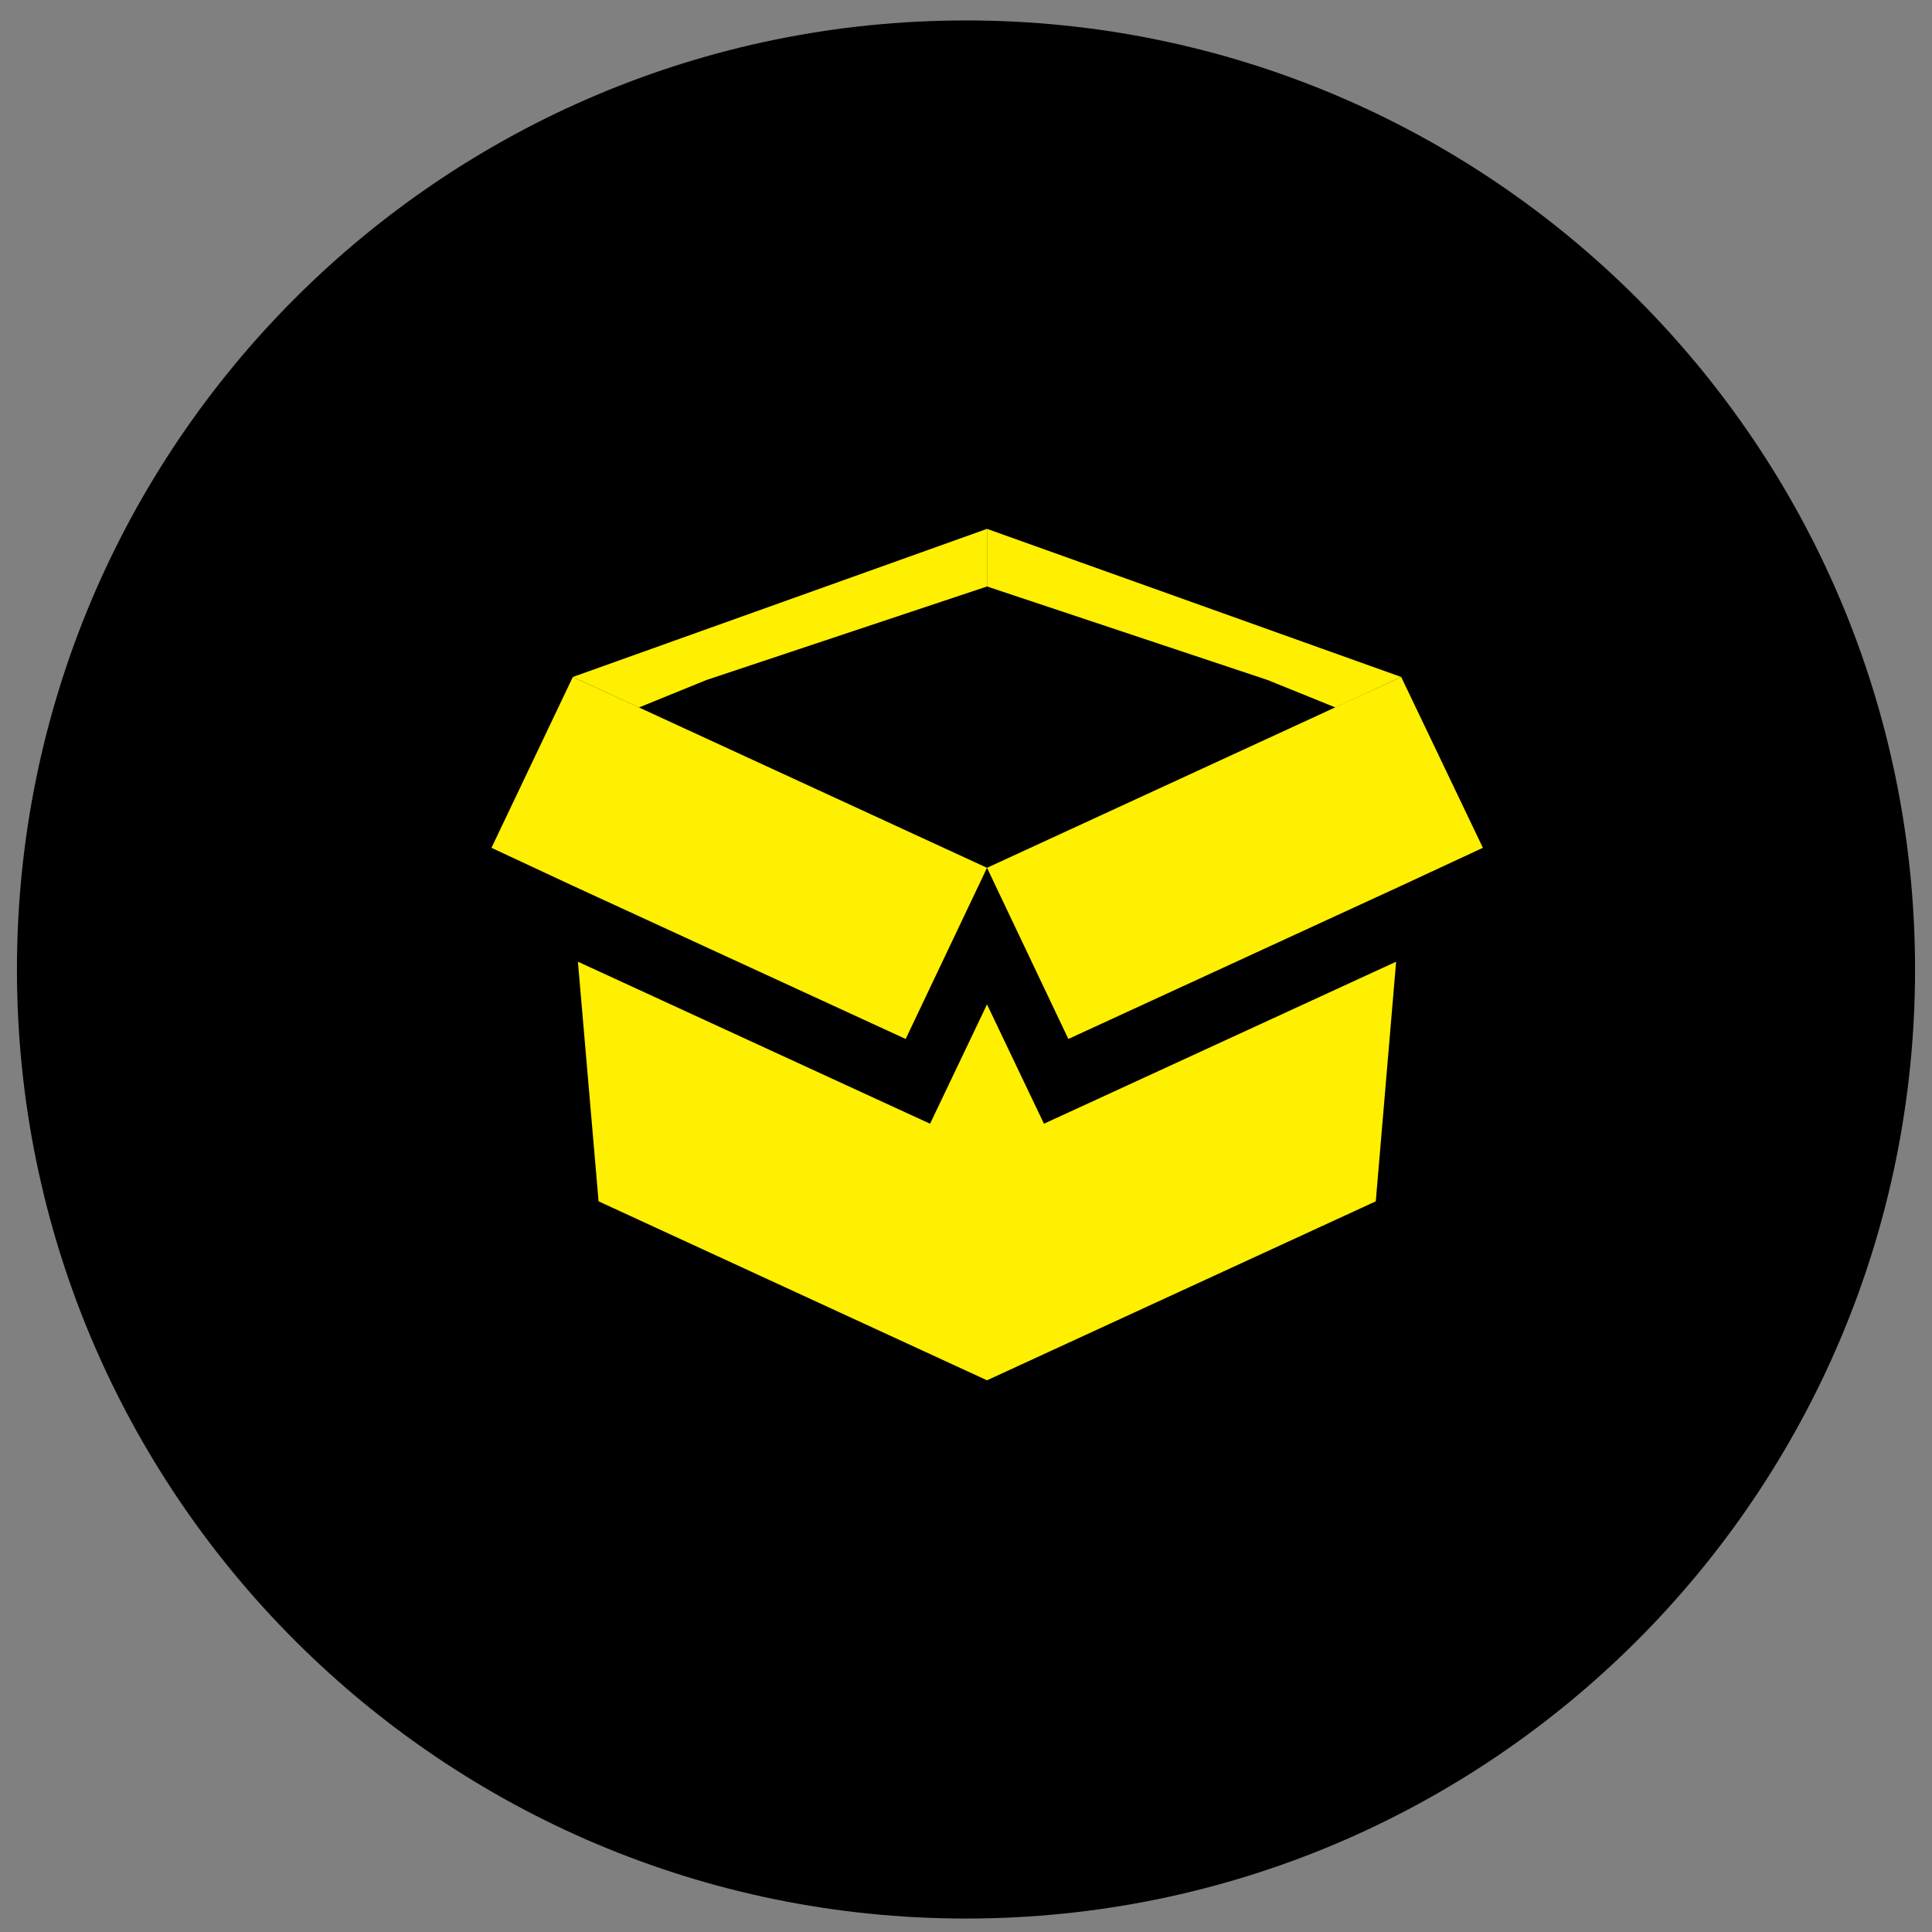
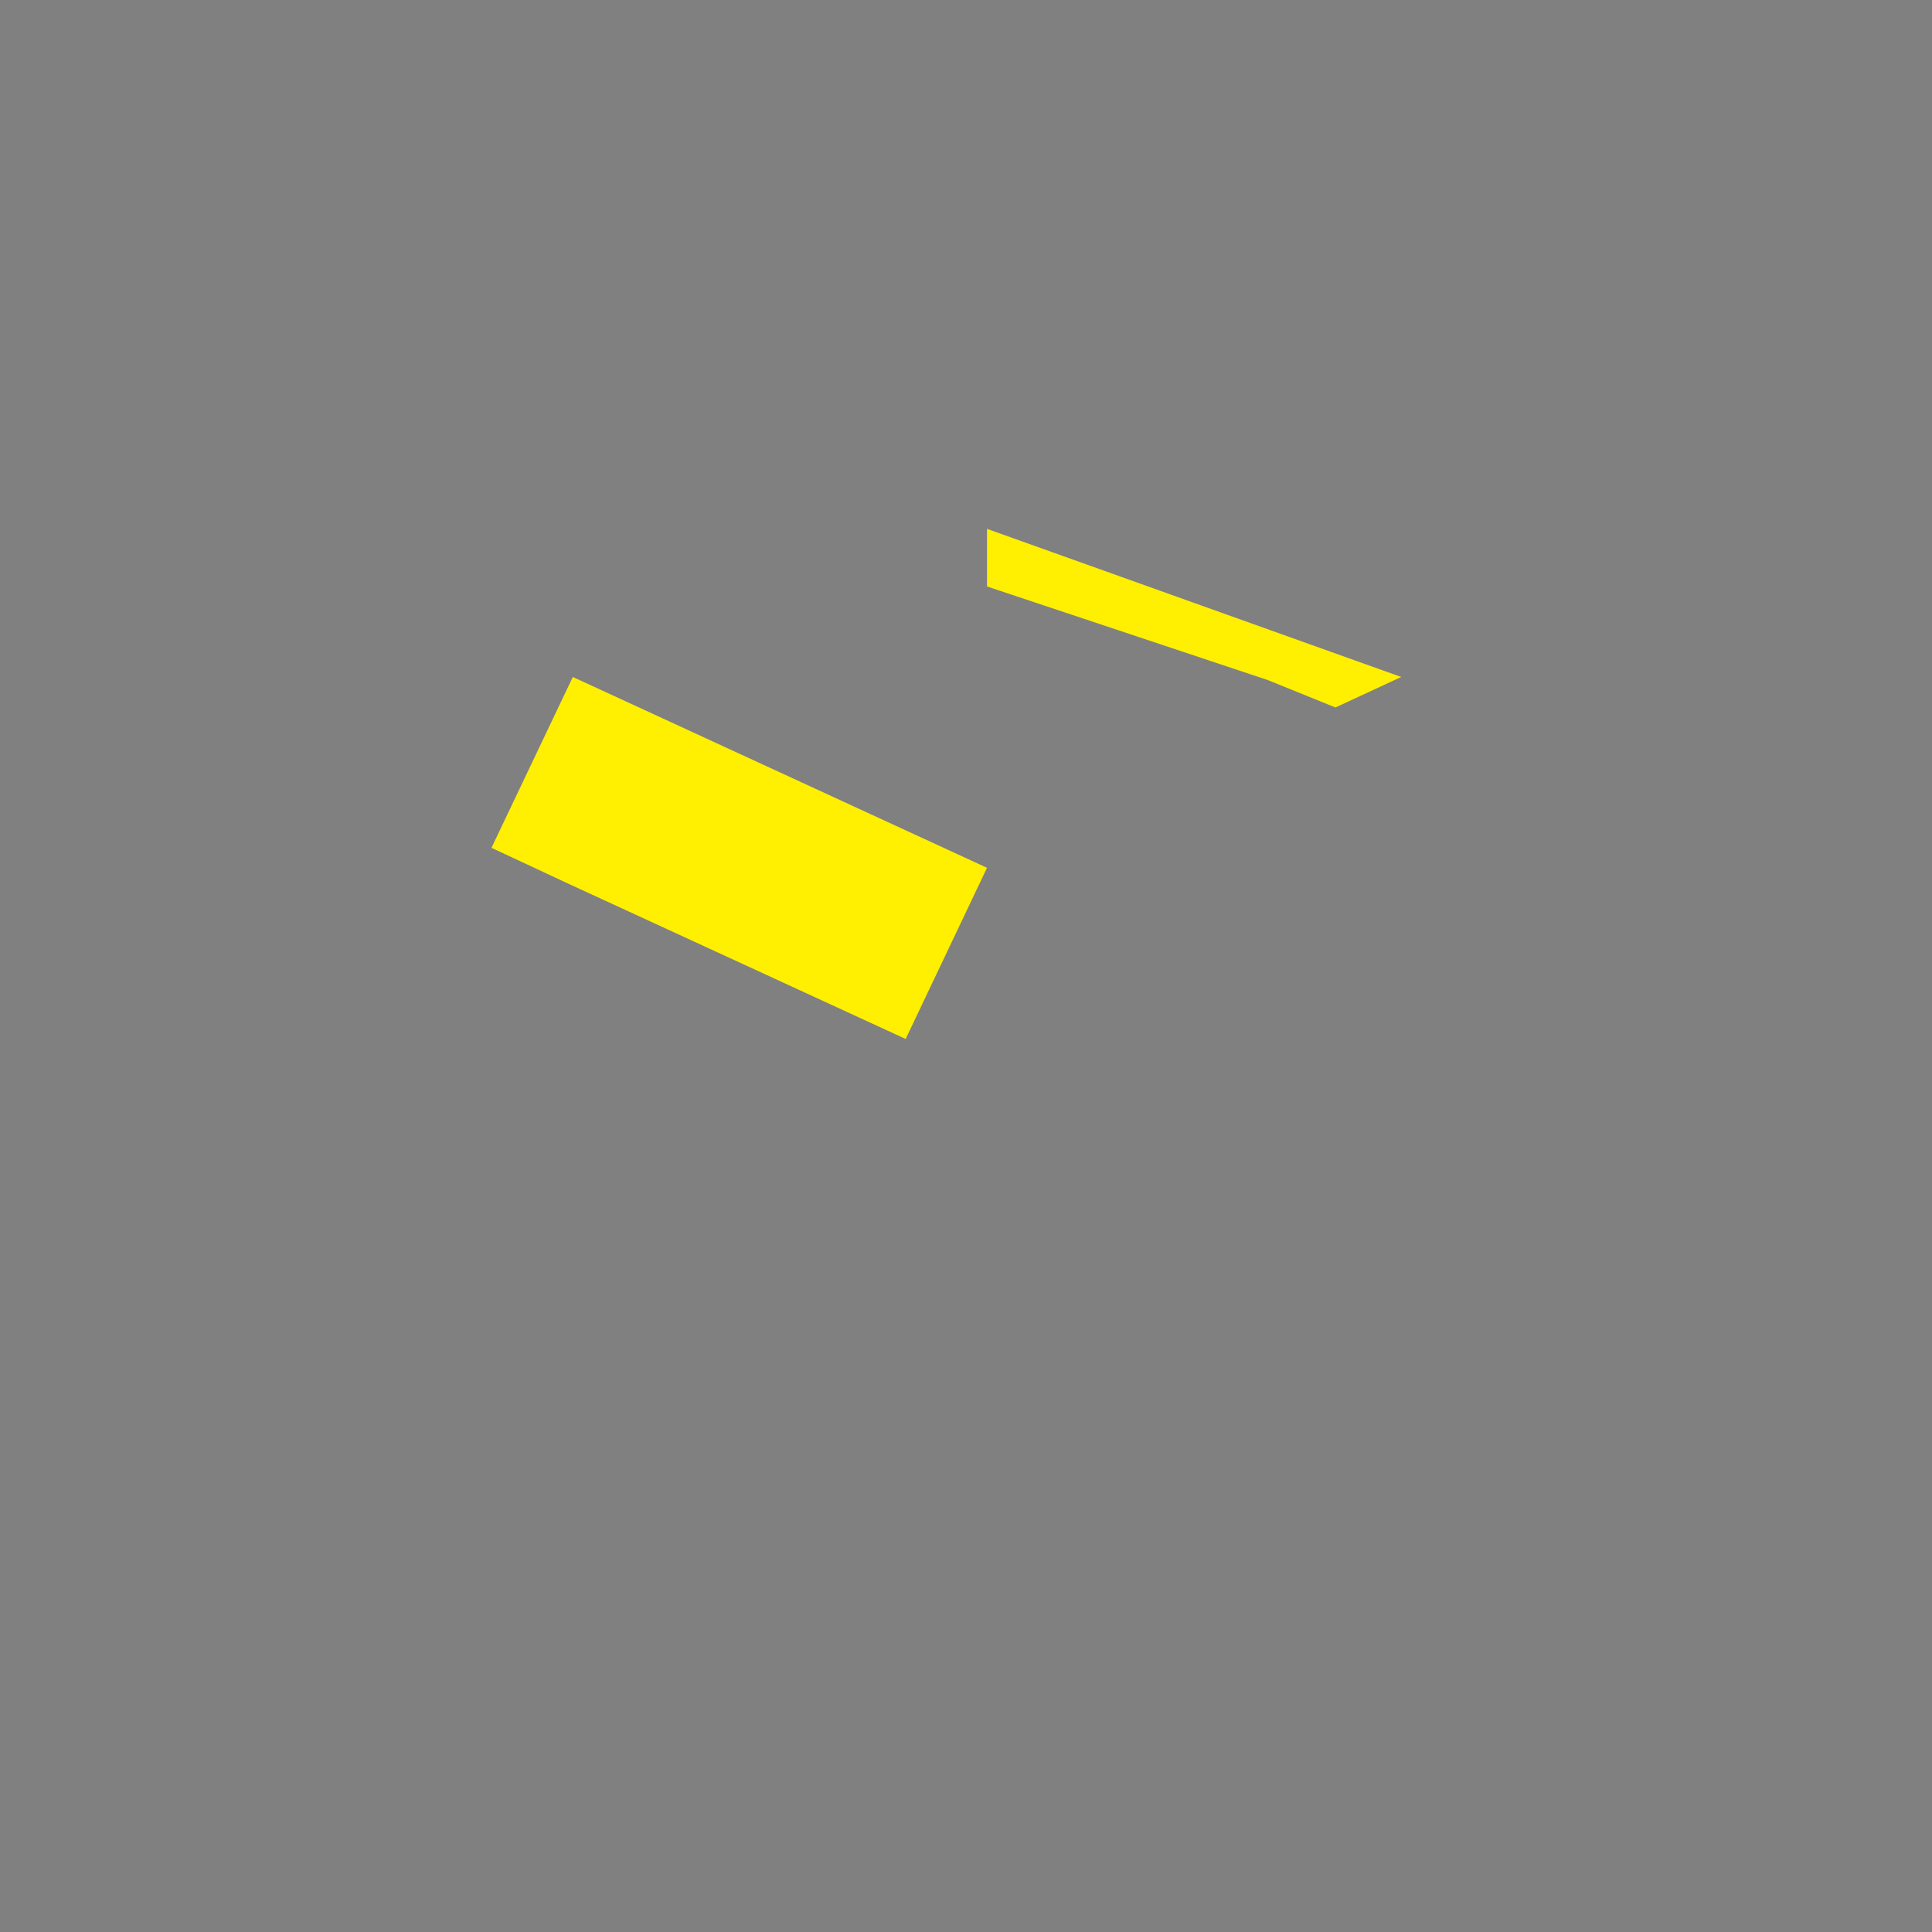
<svg xmlns="http://www.w3.org/2000/svg" width="57" height="57" viewBox="0 0 57 57" fill="none">
  <rect x="0" y="0" width="57" height="57" fill="#808080" stroke="none" />
-   <path d="M28.5 56.603C43.964 56.603 56.5 44.067 56.5 28.603C56.5 13.139 43.964 0.603 28.5 0.603C13.036 0.603 0.5 13.139 0.5 28.603C0.5 44.067 13.036 56.603 28.5 56.603Z" fill="black" />
-   <path d="M29.12 15.603V17.303L20.84 20.063L18.85 20.873L16.9 19.973L29.12 15.603Z" fill="#FFEF00" />
  <path d="M29.12 15.603V17.303L37.4 20.063L39.4 20.873L41.34 19.973L29.12 15.603Z" fill="#FFEF00" />
-   <path d="M41.19 28.373L40.59 35.443L29.12 40.723L17.66 35.443L17.05 28.373L26.09 32.533L27.44 33.153L28.08 31.813L29.12 29.633L30.16 31.813L30.8 33.153L32.15 32.533L41.19 28.373Z" fill="#FFEF00" />
-   <path d="M43.75 25.013L41.34 26.133L31.52 30.653L29.12 25.603L41.34 19.973L43.75 25.013Z" fill="#FFEF00" />
  <path d="M29.12 25.603L26.72 30.653L16.9 26.133L14.5 25.013L16.9 19.973L29.12 25.603Z" fill="#FFEF00" />
</svg>